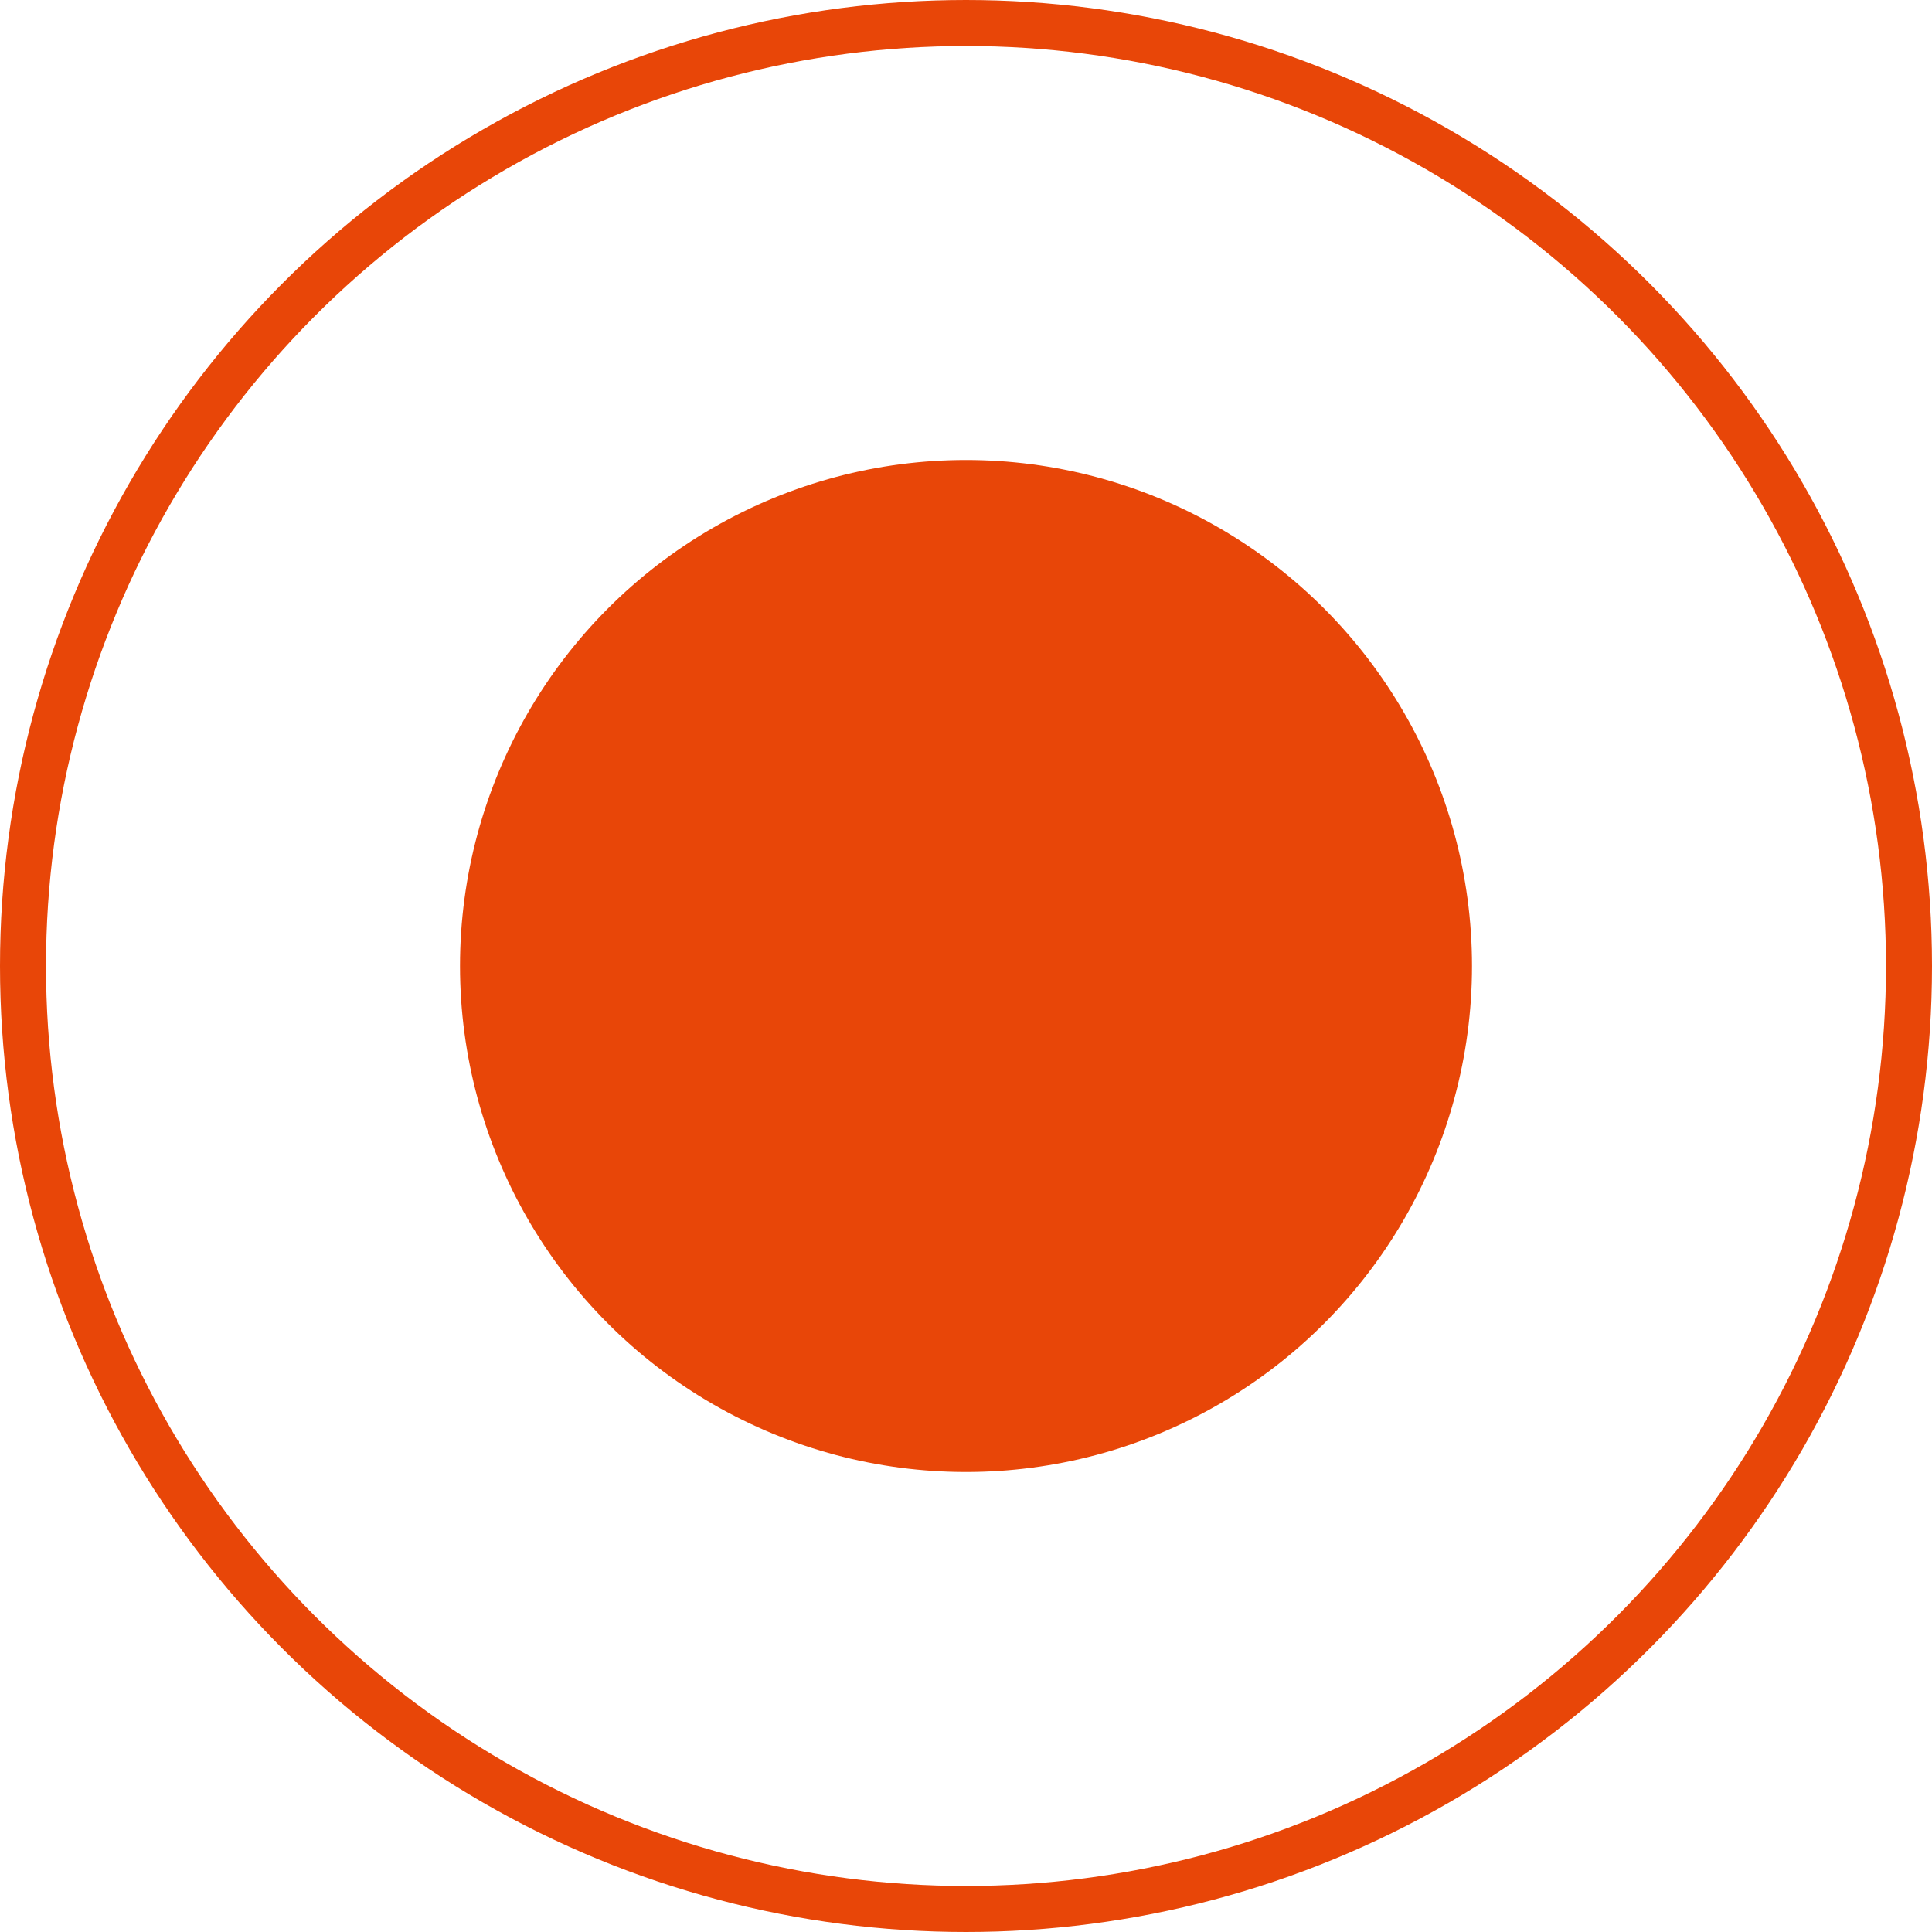
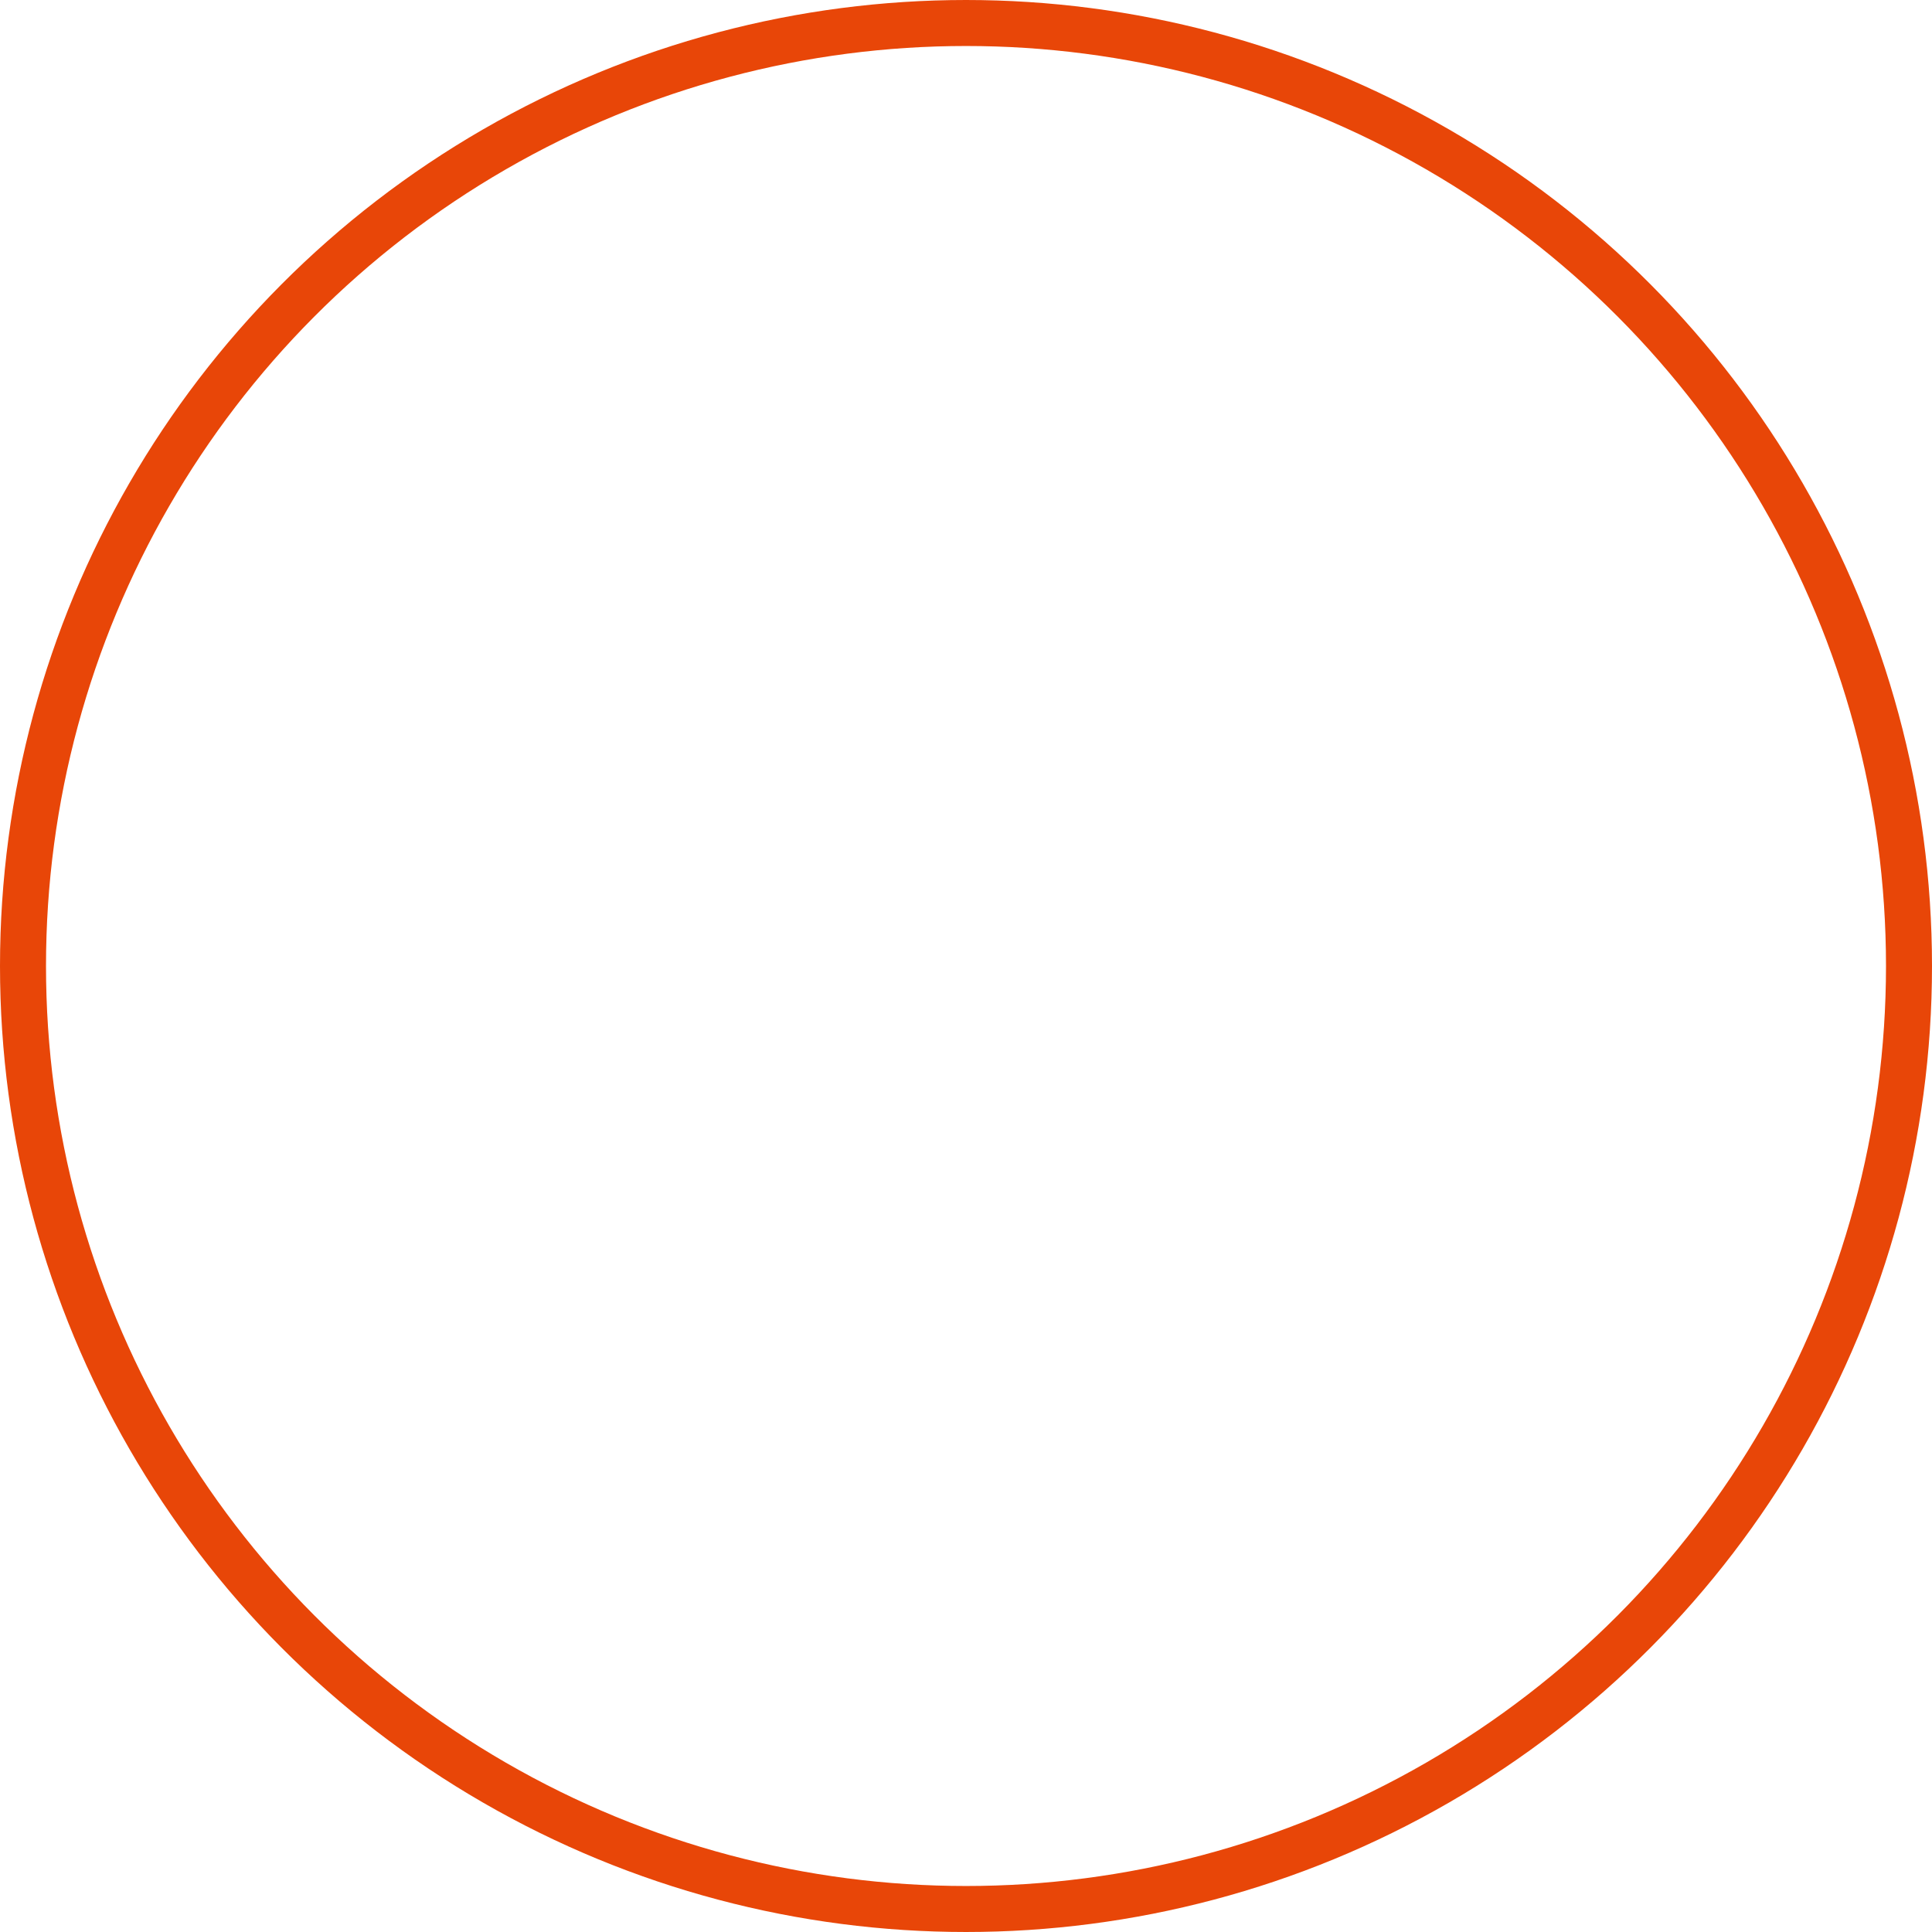
<svg xmlns="http://www.w3.org/2000/svg" width="42" height="42" viewBox="0 0 42 42" fill="none">
-   <circle cx="21" cy="21" r="11" fill="#E84608" />
  <circle cx="21" cy="21" r="20.5" stroke="#E84608" />
</svg>